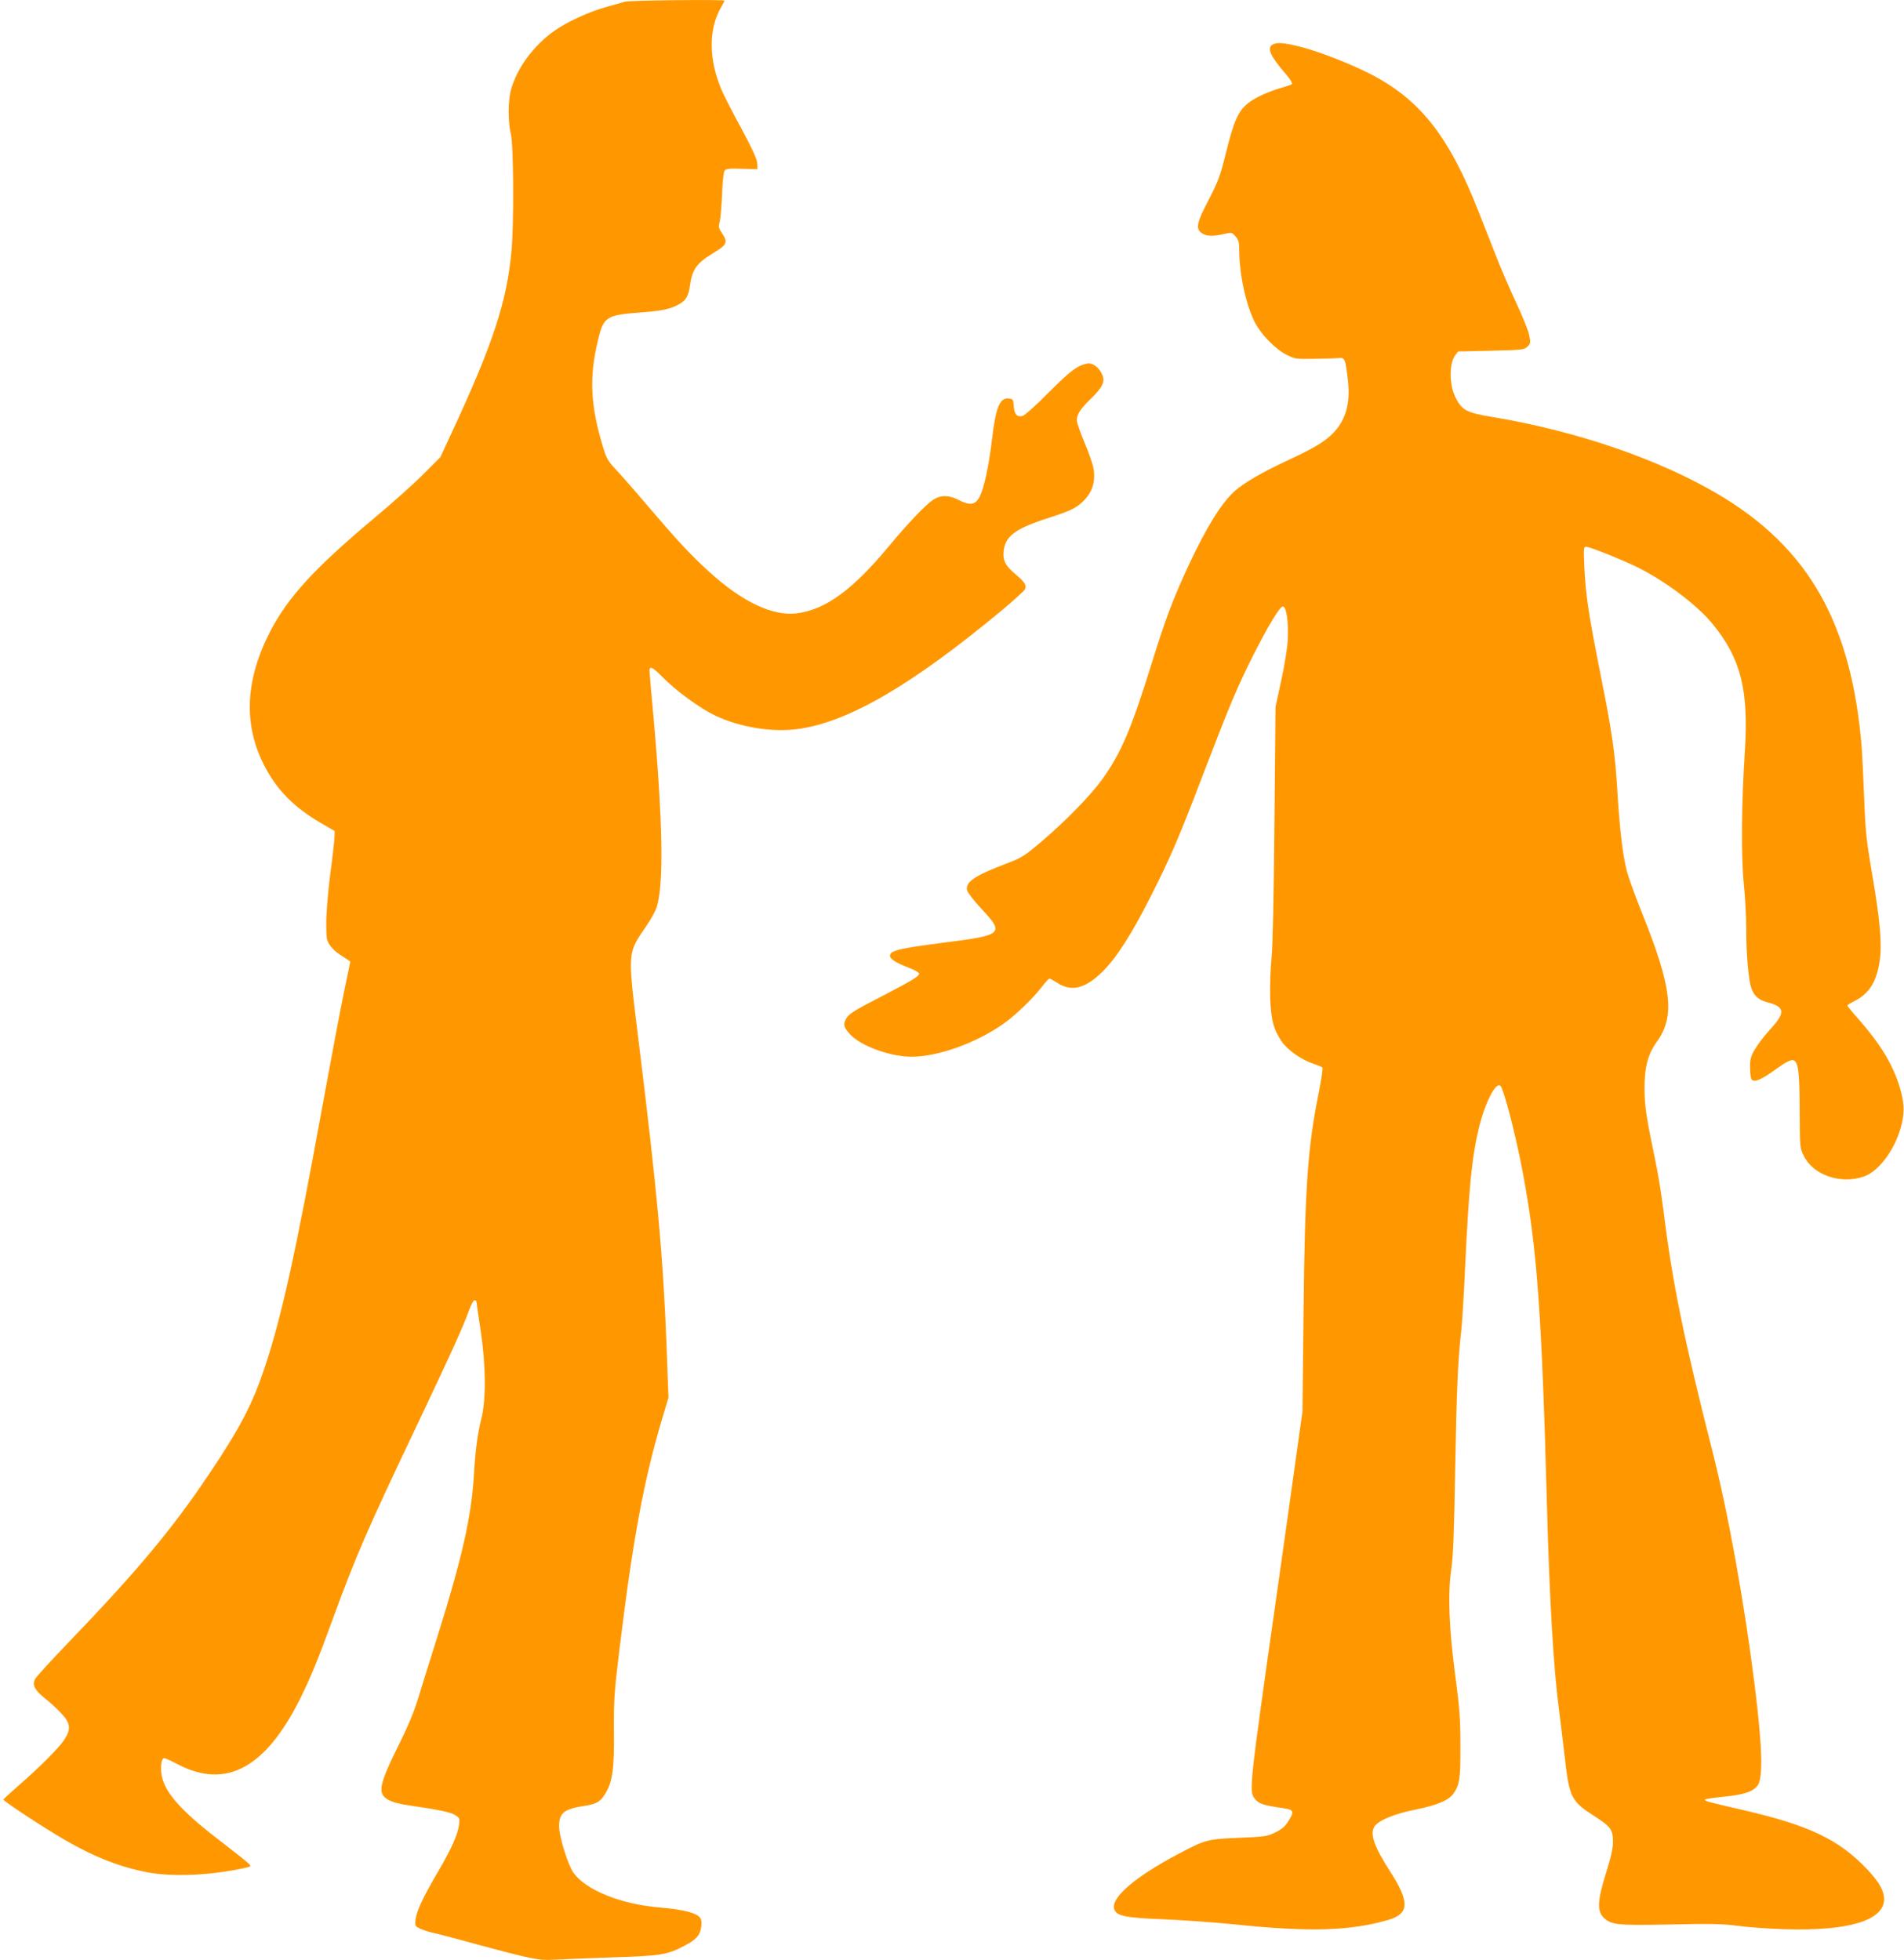
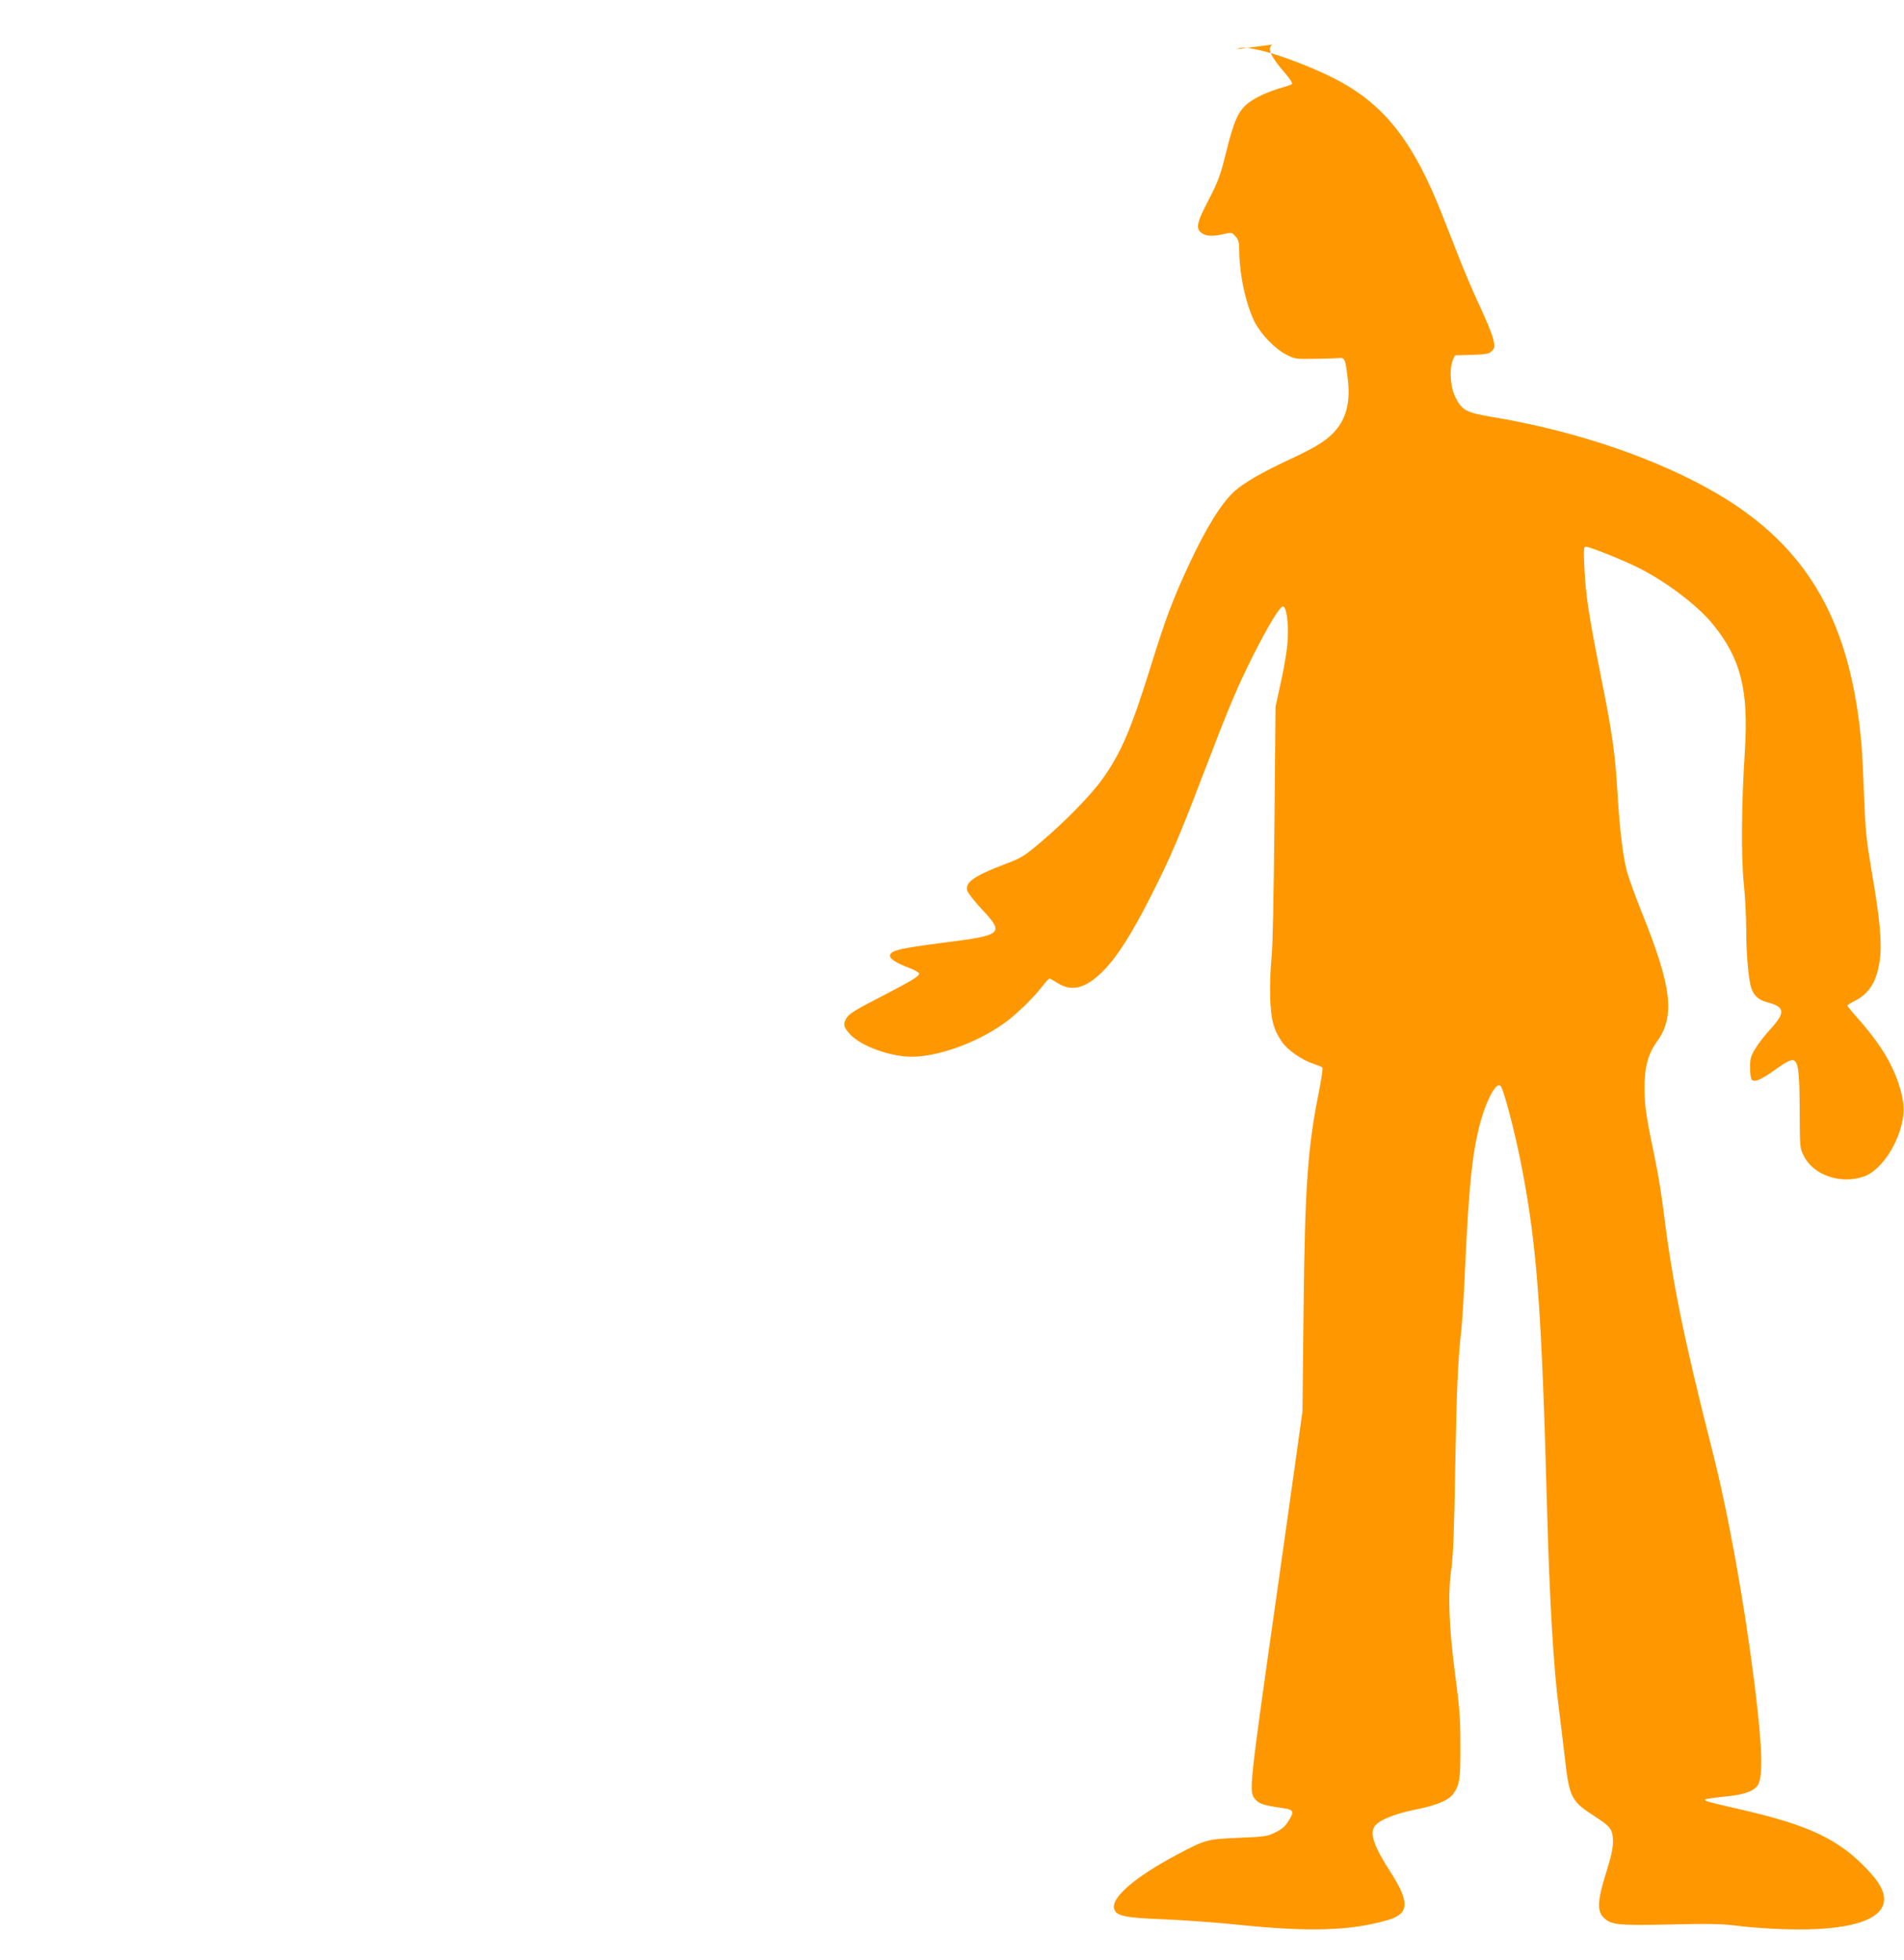
<svg xmlns="http://www.w3.org/2000/svg" version="1.0" width="1243pt" height="1280pt" viewBox="0 0 1243 1280" preserveAspectRatio="xMidYMid meet">
  <g transform="translate(0,1280) scale(0.1,-0.1)" fill="#ff9800" stroke="none">
-     <path d="M4080 12789 c-14 -4 -68 -20 -120 -34 -114 -31 -259 -98 -345 -159 -135 -97 -243 -245 -280 -386 -19 -70 -19 -208 0 -285 18 -74 21 -587 4 -765 -30 -329 -121 -607 -390 -1185 l-74 -160 -110 -110 c-60 -61 -211 -196 -335 -299 -377 -317 -549 -505 -664 -725 -166 -320 -179 -612 -40 -881 81 -158 196 -274 369 -374 l90 -52 -1 -39 c-1 -22 -13 -131 -28 -243 -15 -115 -26 -252 -26 -316 0 -101 2 -117 23 -147 12 -18 38 -44 57 -56 19 -12 44 -29 56 -37 l21 -15 -39 -188 c-22 -103 -84 -433 -139 -733 -180 -989 -268 -1386 -378 -1721 -82 -246 -161 -399 -368 -707 -239 -356 -464 -626 -905 -1085 -120 -125 -224 -238 -230 -252 -18 -40 -2 -70 66 -125 36 -28 85 -74 110 -102 57 -62 60 -99 16 -167 -33 -52 -161 -180 -300 -301 -52 -46 -96 -86 -98 -90 -3 -9 268 -187 403 -265 193 -112 365 -178 540 -211 163 -30 406 -20 624 27 51 11 52 12 35 30 -10 11 -92 76 -183 146 -268 205 -375 328 -388 447 -6 53 3 96 19 96 7 0 47 -18 90 -41 313 -162 569 -25 795 424 68 136 125 275 218 532 145 397 221 574 550 1265 217 457 302 644 337 744 13 36 29 66 35 66 7 0 13 -4 13 -8 0 -5 12 -87 27 -183 35 -233 37 -454 6 -579 -25 -101 -39 -205 -48 -355 -16 -287 -78 -559 -250 -1105 -41 -129 -92 -295 -115 -369 -27 -89 -68 -186 -122 -295 -88 -176 -118 -252 -118 -301 0 -55 53 -86 185 -104 189 -28 264 -43 295 -62 31 -19 32 -23 27 -64 -10 -67 -48 -153 -136 -304 -100 -170 -142 -261 -148 -315 -5 -41 -3 -43 29 -59 19 -9 56 -21 83 -27 28 -6 156 -39 285 -75 367 -99 407 -107 508 -101 48 3 218 9 377 15 320 10 360 16 477 78 43 22 75 47 88 68 20 32 26 90 12 111 -21 33 -111 56 -267 69 -250 21 -477 112 -560 225 -36 49 -95 237 -95 303 0 90 31 115 169 136 78 12 103 28 136 85 44 76 56 162 53 409 -1 202 2 249 36 527 88 723 159 1103 278 1504 l42 140 -12 325 c-22 589 -61 1016 -183 2004 -73 593 -75 567 52 753 27 39 56 91 64 115 51 144 43 578 -25 1318 -11 118 -20 222 -20 233 0 32 24 20 85 -43 86 -88 242 -202 339 -249 161 -78 377 -114 546 -90 329 45 744 287 1333 777 75 63 142 124 148 134 13 26 0 48 -61 99 -66 55 -84 90 -78 151 10 97 74 146 281 213 154 50 190 67 235 110 62 58 85 128 71 215 -4 27 -30 103 -58 169 -28 66 -51 132 -51 147 0 39 22 74 90 140 78 76 96 112 76 158 -20 48 -64 80 -99 73 -64 -13 -109 -47 -249 -187 -84 -85 -158 -151 -172 -155 -37 -9 -54 10 -58 64 -3 45 -5 47 -35 50 -56 6 -83 -61 -107 -268 -20 -166 -51 -315 -79 -370 -28 -57 -62 -63 -136 -26 -69 36 -126 35 -177 -3 -53 -39 -160 -152 -284 -301 -236 -284 -413 -412 -600 -435 -157 -19 -356 76 -571 272 -122 111 -207 203 -399 428 -84 99 -179 207 -210 240 -50 53 -61 72 -83 145 -83 273 -92 458 -32 703 36 149 53 160 280 177 144 11 193 22 251 55 44 26 59 53 69 125 15 105 44 143 163 215 78 47 84 64 47 120 -24 34 -26 42 -16 79 5 23 12 103 15 179 3 88 10 144 17 154 10 11 34 14 113 11 l101 -3 -1 37 c-1 26 -30 91 -102 225 -56 103 -113 214 -127 246 -90 205 -92 407 -5 554 11 19 20 36 20 39 0 8 -625 2 -650 -7z" />
-     <path d="M8308 12509 c-39 -22 -15 -76 85 -191 29 -34 47 -62 41 -67 -5 -4 -29 -13 -54 -20 -89 -24 -178 -64 -226 -100 -68 -51 -98 -116 -149 -323 -39 -157 -51 -190 -114 -312 -84 -160 -89 -196 -34 -225 28 -14 68 -14 134 1 50 12 52 11 75 -16 19 -21 24 -39 24 -82 0 -162 42 -358 101 -477 41 -80 134 -176 207 -213 55 -28 62 -29 182 -27 69 1 140 3 159 5 41 4 44 -4 60 -140 19 -153 -13 -267 -99 -353 -55 -55 -123 -96 -300 -178 -166 -78 -278 -143 -340 -198 -86 -77 -186 -239 -301 -486 -102 -220 -149 -344 -243 -647 -130 -418 -196 -574 -317 -744 -77 -108 -242 -277 -402 -413 -111 -94 -127 -104 -230 -143 -205 -78 -267 -120 -253 -175 4 -14 45 -67 91 -117 155 -165 145 -174 -244 -223 -292 -38 -351 -52 -351 -86 0 -21 43 -48 128 -80 34 -13 62 -29 62 -36 0 -18 -41 -43 -235 -144 -192 -99 -223 -118 -242 -152 -20 -36 -15 -55 27 -101 70 -76 262 -146 401 -146 171 0 421 89 598 214 77 53 198 170 254 244 22 28 43 52 48 52 5 0 27 -12 49 -26 93 -62 184 -40 296 70 94 93 190 243 318 496 127 251 184 383 342 798 167 436 221 566 325 772 98 194 174 320 194 320 23 0 38 -105 32 -215 -3 -59 -21 -170 -43 -270 l-37 -170 -7 -760 c-5 -497 -11 -801 -19 -880 -7 -65 -11 -180 -9 -255 5 -150 22 -213 77 -293 36 -53 130 -118 203 -142 29 -10 57 -21 61 -25 4 -3 -6 -74 -22 -156 -74 -365 -92 -615 -101 -1429 l-7 -660 -37 -265 c-20 -146 -77 -548 -126 -895 -189 -1329 -188 -1322 -145 -1374 26 -30 54 -39 185 -58 67 -10 71 -22 31 -84 -21 -35 -44 -54 -86 -74 -52 -26 -67 -28 -238 -35 -206 -9 -216 -11 -397 -107 -275 -145 -435 -281 -417 -355 12 -48 66 -60 317 -70 124 -5 338 -20 475 -34 487 -51 756 -42 1002 31 134 40 136 118 7 317 -104 162 -132 243 -101 292 27 40 130 83 272 111 138 28 213 60 244 104 40 57 46 98 45 316 0 177 -6 247 -33 450 -41 308 -50 534 -27 695 13 88 19 245 26 660 9 513 18 717 40 905 5 44 17 231 25 415 24 513 44 718 91 910 41 166 113 304 141 268 23 -30 100 -328 142 -553 96 -506 126 -918 161 -2220 16 -583 42 -1025 76 -1285 8 -63 26 -208 39 -321 30 -269 41 -290 202 -393 98 -63 113 -84 113 -161 0 -45 -12 -99 -45 -204 -56 -179 -60 -247 -17 -291 50 -49 85 -53 437 -46 265 6 341 4 440 -9 66 -9 203 -19 305 -22 418 -13 650 57 650 197 -1 56 -33 112 -111 195 -185 194 -375 285 -804 385 -236 54 -255 59 -255 69 0 4 54 12 120 19 132 12 198 34 226 76 35 55 29 255 -22 661 -68 541 -171 1112 -276 1525 -185 727 -263 1110 -318 1565 -12 94 -34 235 -51 315 -63 305 -71 355 -73 475 -1 144 21 230 82 315 119 166 96 356 -99 840 -43 107 -88 231 -99 275 -26 100 -46 268 -60 500 -16 269 -34 396 -110 775 -79 397 -98 523 -107 708 -5 117 -4 132 10 132 26 0 237 -85 339 -135 185 -93 388 -246 490 -371 183 -224 235 -432 209 -831 -22 -336 -25 -686 -7 -861 9 -84 16 -219 16 -300 0 -153 13 -309 30 -374 16 -56 47 -87 109 -103 112 -29 118 -65 24 -169 -38 -41 -84 -100 -103 -132 -31 -51 -35 -66 -35 -126 0 -38 5 -72 12 -79 18 -18 65 3 160 72 55 40 91 59 106 57 37 -5 45 -67 46 -334 1 -238 1 -241 27 -292 62 -125 239 -186 390 -135 95 32 197 165 241 313 26 91 27 152 3 243 -42 158 -124 298 -274 469 -42 47 -76 89 -76 92 0 3 21 17 48 30 97 50 144 127 164 267 15 109 1 269 -53 579 -35 207 -41 264 -49 475 -5 132 -12 276 -15 320 -64 819 -343 1315 -937 1667 -388 229 -923 413 -1469 504 -176 29 -205 45 -247 129 -41 81 -42 223 -2 275 l19 25 215 5 c206 5 216 6 238 27 21 21 21 26 11 76 -6 30 -45 125 -86 213 -41 87 -97 218 -125 289 -28 72 -81 207 -118 300 -194 497 -386 740 -718 907 -136 68 -327 142 -448 173 -108 27 -153 30 -180 14z" />
+     <path d="M8308 12509 c-39 -22 -15 -76 85 -191 29 -34 47 -62 41 -67 -5 -4 -29 -13 -54 -20 -89 -24 -178 -64 -226 -100 -68 -51 -98 -116 -149 -323 -39 -157 -51 -190 -114 -312 -84 -160 -89 -196 -34 -225 28 -14 68 -14 134 1 50 12 52 11 75 -16 19 -21 24 -39 24 -82 0 -162 42 -358 101 -477 41 -80 134 -176 207 -213 55 -28 62 -29 182 -27 69 1 140 3 159 5 41 4 44 -4 60 -140 19 -153 -13 -267 -99 -353 -55 -55 -123 -96 -300 -178 -166 -78 -278 -143 -340 -198 -86 -77 -186 -239 -301 -486 -102 -220 -149 -344 -243 -647 -130 -418 -196 -574 -317 -744 -77 -108 -242 -277 -402 -413 -111 -94 -127 -104 -230 -143 -205 -78 -267 -120 -253 -175 4 -14 45 -67 91 -117 155 -165 145 -174 -244 -223 -292 -38 -351 -52 -351 -86 0 -21 43 -48 128 -80 34 -13 62 -29 62 -36 0 -18 -41 -43 -235 -144 -192 -99 -223 -118 -242 -152 -20 -36 -15 -55 27 -101 70 -76 262 -146 401 -146 171 0 421 89 598 214 77 53 198 170 254 244 22 28 43 52 48 52 5 0 27 -12 49 -26 93 -62 184 -40 296 70 94 93 190 243 318 496 127 251 184 383 342 798 167 436 221 566 325 772 98 194 174 320 194 320 23 0 38 -105 32 -215 -3 -59 -21 -170 -43 -270 l-37 -170 -7 -760 c-5 -497 -11 -801 -19 -880 -7 -65 -11 -180 -9 -255 5 -150 22 -213 77 -293 36 -53 130 -118 203 -142 29 -10 57 -21 61 -25 4 -3 -6 -74 -22 -156 -74 -365 -92 -615 -101 -1429 l-7 -660 -37 -265 c-20 -146 -77 -548 -126 -895 -189 -1329 -188 -1322 -145 -1374 26 -30 54 -39 185 -58 67 -10 71 -22 31 -84 -21 -35 -44 -54 -86 -74 -52 -26 -67 -28 -238 -35 -206 -9 -216 -11 -397 -107 -275 -145 -435 -281 -417 -355 12 -48 66 -60 317 -70 124 -5 338 -20 475 -34 487 -51 756 -42 1002 31 134 40 136 118 7 317 -104 162 -132 243 -101 292 27 40 130 83 272 111 138 28 213 60 244 104 40 57 46 98 45 316 0 177 -6 247 -33 450 -41 308 -50 534 -27 695 13 88 19 245 26 660 9 513 18 717 40 905 5 44 17 231 25 415 24 513 44 718 91 910 41 166 113 304 141 268 23 -30 100 -328 142 -553 96 -506 126 -918 161 -2220 16 -583 42 -1025 76 -1285 8 -63 26 -208 39 -321 30 -269 41 -290 202 -393 98 -63 113 -84 113 -161 0 -45 -12 -99 -45 -204 -56 -179 -60 -247 -17 -291 50 -49 85 -53 437 -46 265 6 341 4 440 -9 66 -9 203 -19 305 -22 418 -13 650 57 650 197 -1 56 -33 112 -111 195 -185 194 -375 285 -804 385 -236 54 -255 59 -255 69 0 4 54 12 120 19 132 12 198 34 226 76 35 55 29 255 -22 661 -68 541 -171 1112 -276 1525 -185 727 -263 1110 -318 1565 -12 94 -34 235 -51 315 -63 305 -71 355 -73 475 -1 144 21 230 82 315 119 166 96 356 -99 840 -43 107 -88 231 -99 275 -26 100 -46 268 -60 500 -16 269 -34 396 -110 775 -79 397 -98 523 -107 708 -5 117 -4 132 10 132 26 0 237 -85 339 -135 185 -93 388 -246 490 -371 183 -224 235 -432 209 -831 -22 -336 -25 -686 -7 -861 9 -84 16 -219 16 -300 0 -153 13 -309 30 -374 16 -56 47 -87 109 -103 112 -29 118 -65 24 -169 -38 -41 -84 -100 -103 -132 -31 -51 -35 -66 -35 -126 0 -38 5 -72 12 -79 18 -18 65 3 160 72 55 40 91 59 106 57 37 -5 45 -67 46 -334 1 -238 1 -241 27 -292 62 -125 239 -186 390 -135 95 32 197 165 241 313 26 91 27 152 3 243 -42 158 -124 298 -274 469 -42 47 -76 89 -76 92 0 3 21 17 48 30 97 50 144 127 164 267 15 109 1 269 -53 579 -35 207 -41 264 -49 475 -5 132 -12 276 -15 320 -64 819 -343 1315 -937 1667 -388 229 -923 413 -1469 504 -176 29 -205 45 -247 129 -41 81 -42 223 -2 275 c206 5 216 6 238 27 21 21 21 26 11 76 -6 30 -45 125 -86 213 -41 87 -97 218 -125 289 -28 72 -81 207 -118 300 -194 497 -386 740 -718 907 -136 68 -327 142 -448 173 -108 27 -153 30 -180 14z" />
  </g>
</svg>